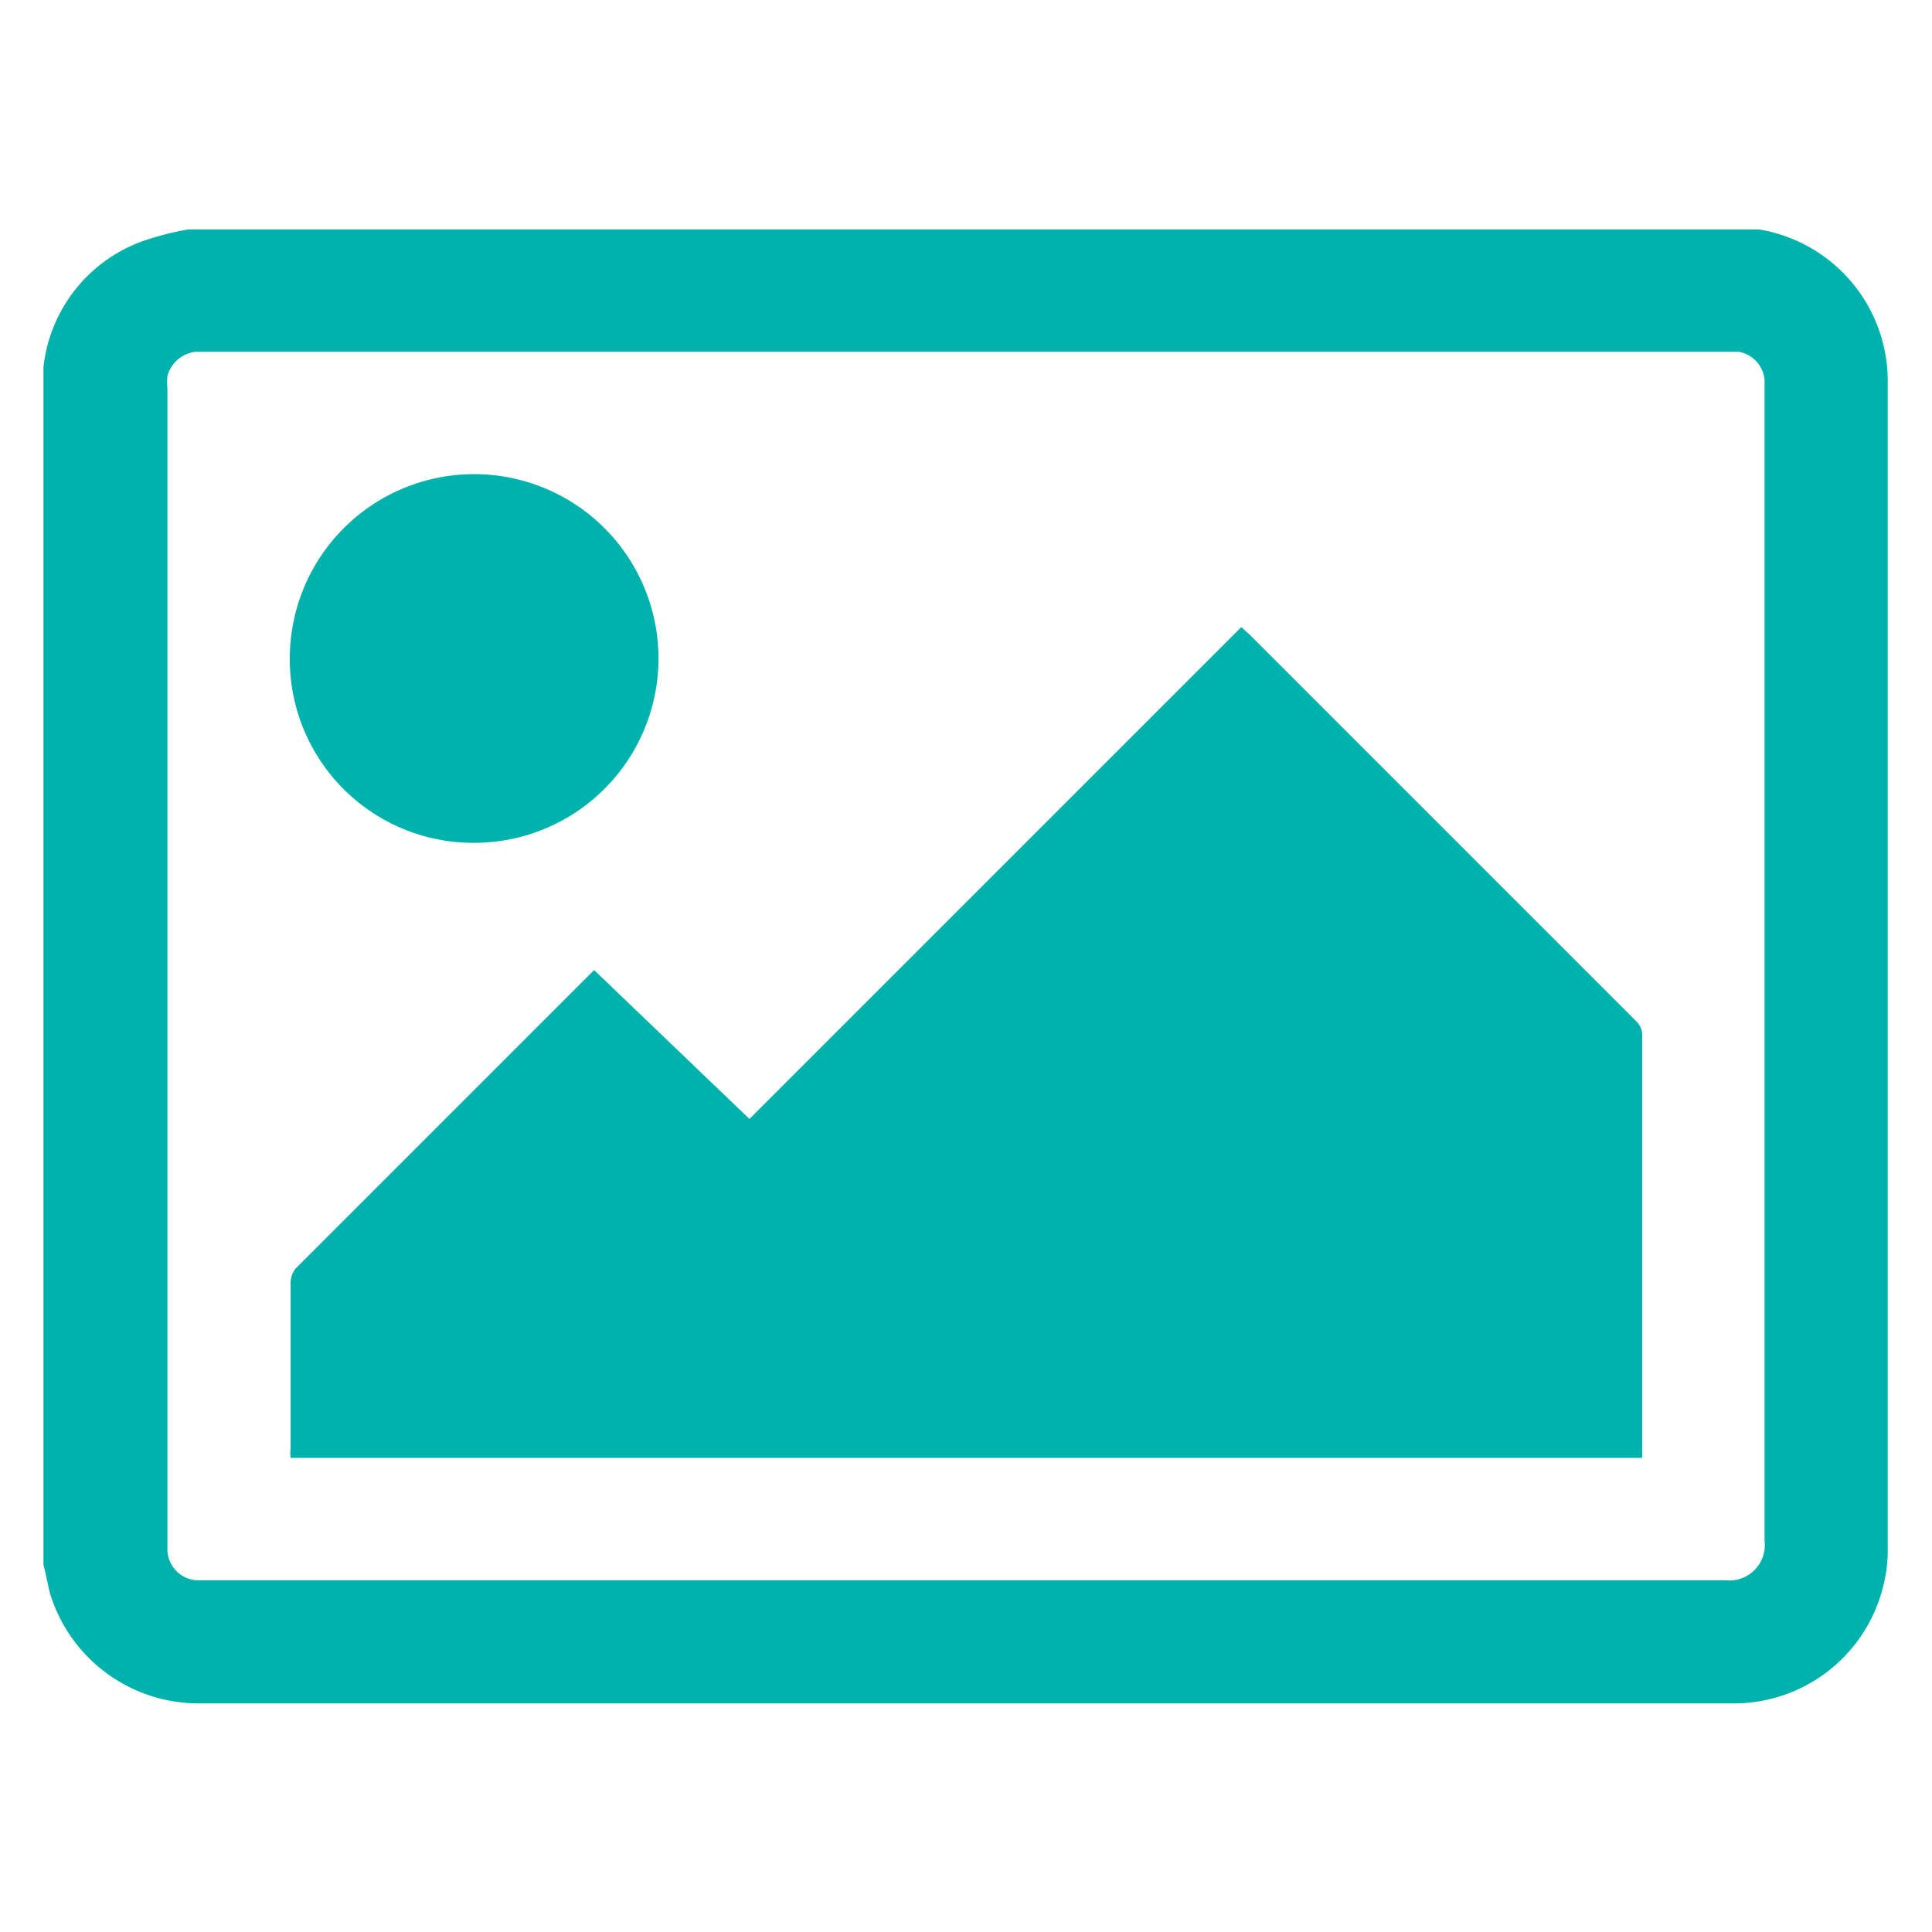
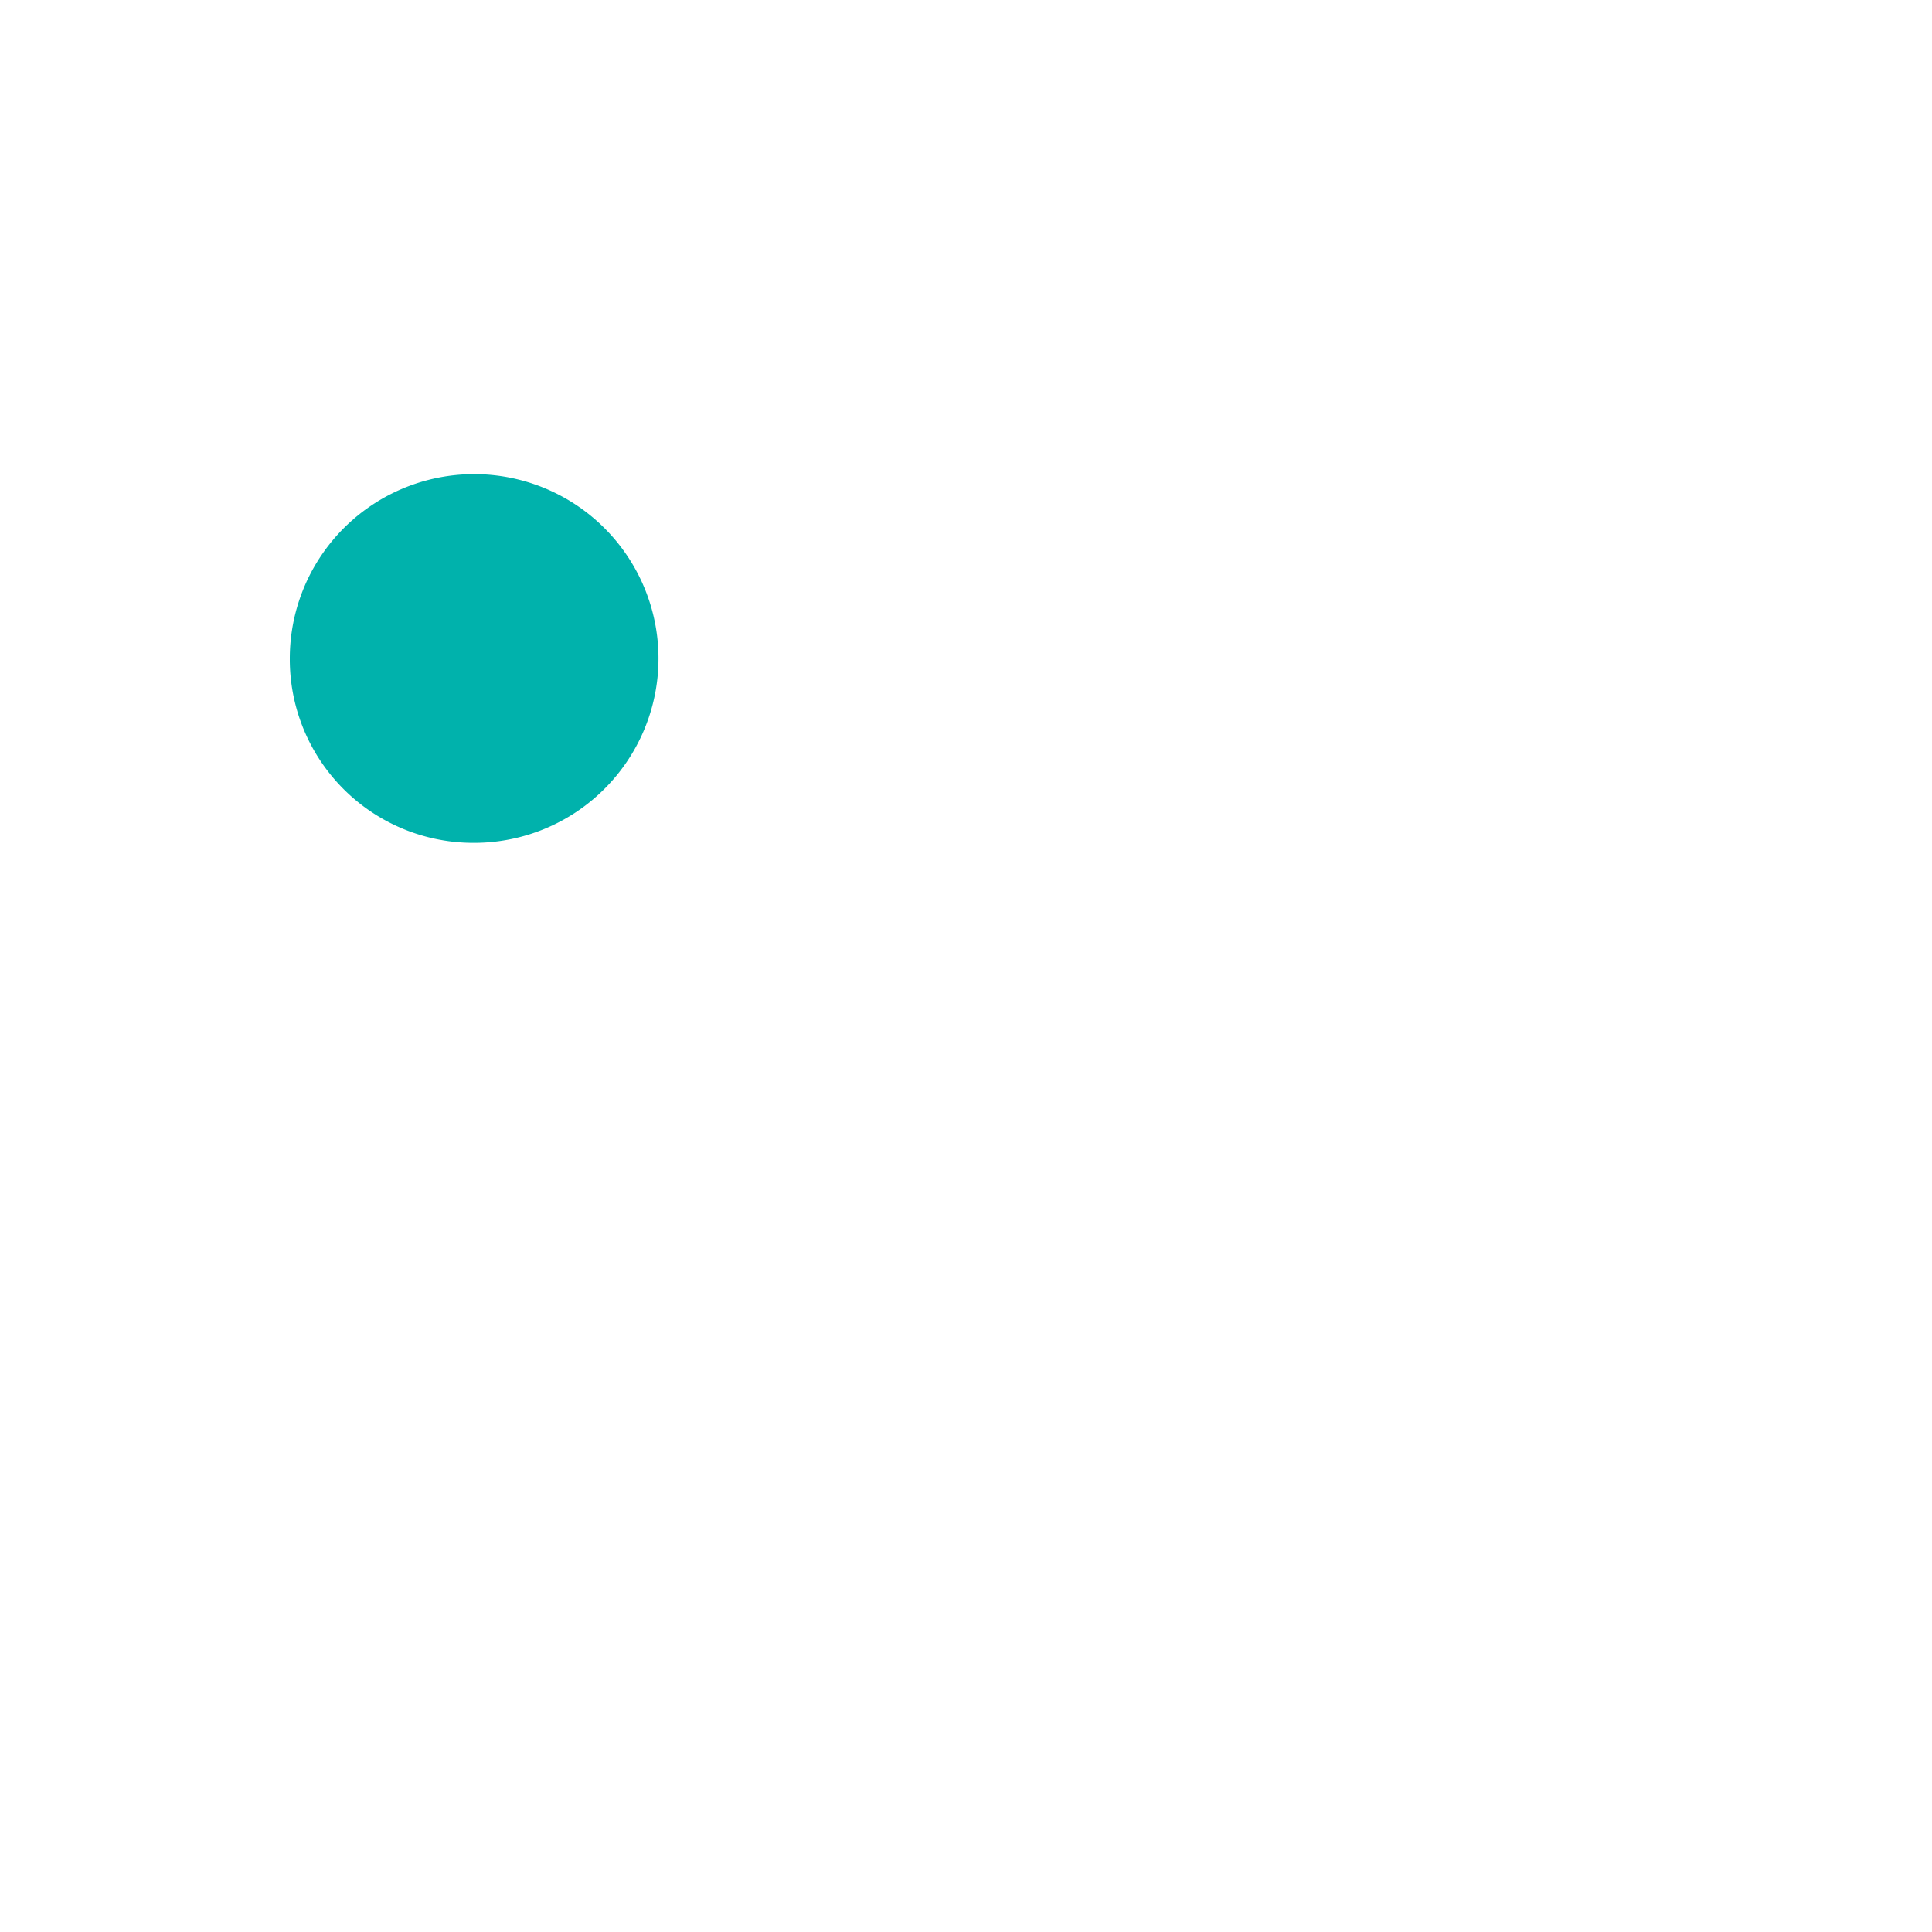
<svg xmlns="http://www.w3.org/2000/svg" id="Layer_1" data-name="Layer 1" viewBox="0 0 24 24">
  <defs>
    <style>.cls-1{fill:#00b2ac;}</style>
  </defs>
-   <path class="cls-1" d="M.54,19.44V4.56s0,0,0,0A1.88,1.88,0,0,1,1.76,3a3.52,3.52,0,0,1,.58-.15H21.66l.19,0a1.91,1.91,0,0,1,1.6,1.92q0,7.22,0,14.44a1.78,1.78,0,0,1-.06.51,1.91,1.91,0,0,1-1.89,1.44H2.44A1.93,1.93,0,0,1,.62,19.79C.59,19.67.57,19.55.54,19.44ZM12,4.37H2.43a.41.41,0,0,0-.35.3.86.86,0,0,0,0,.16V19.27a.39.39,0,0,0,.35.36h19a.44.44,0,0,0,.49-.49V4.72a.39.39,0,0,0-.32-.35H12Z" />
-   <path class="cls-1" d="M20.4,18.11H3.61a.49.49,0,0,1,0-.12V15.92a.31.31,0,0,1,.06-.16l3.71-3.71,0,0L9.31,13.9l6.11-6.11.1.09,4.81,4.81a.24.24,0,0,1,.07.18v5.24Z" />
  <path class="cls-1" d="M3.6,8.18a2.29,2.29,0,1,1,2.28,2.29A2.28,2.28,0,0,1,3.6,8.18Z" />
</svg>